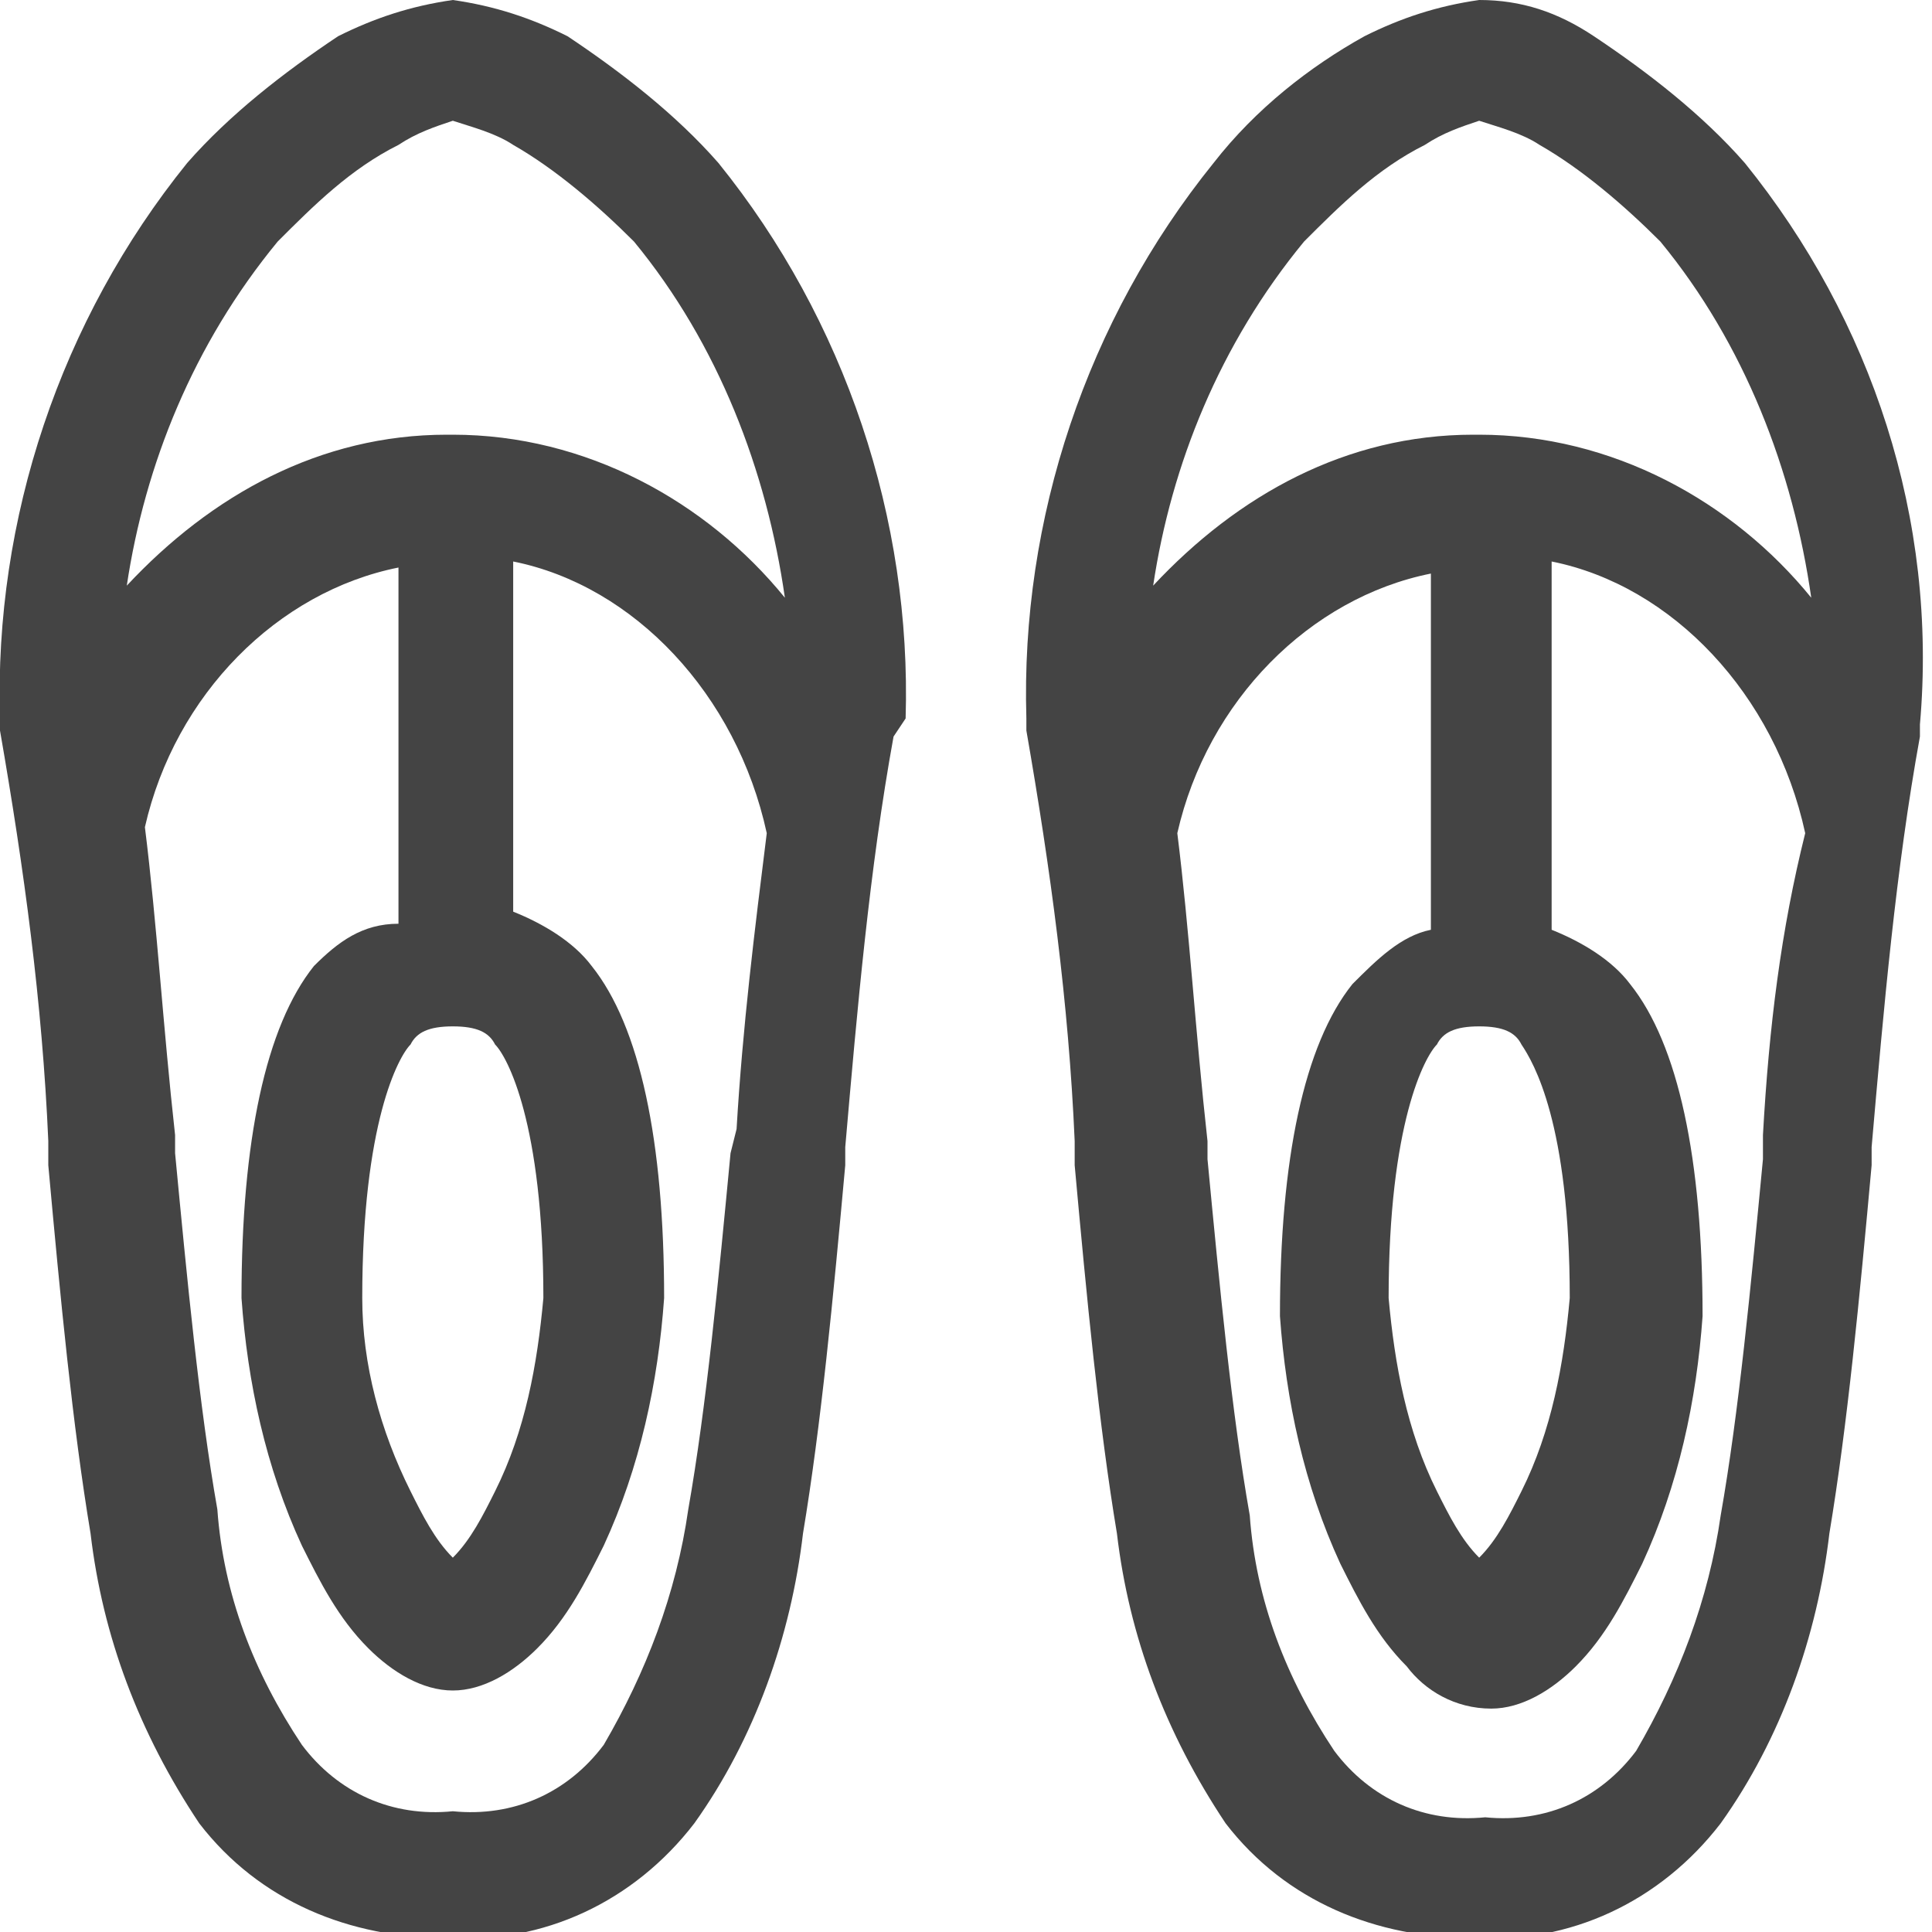
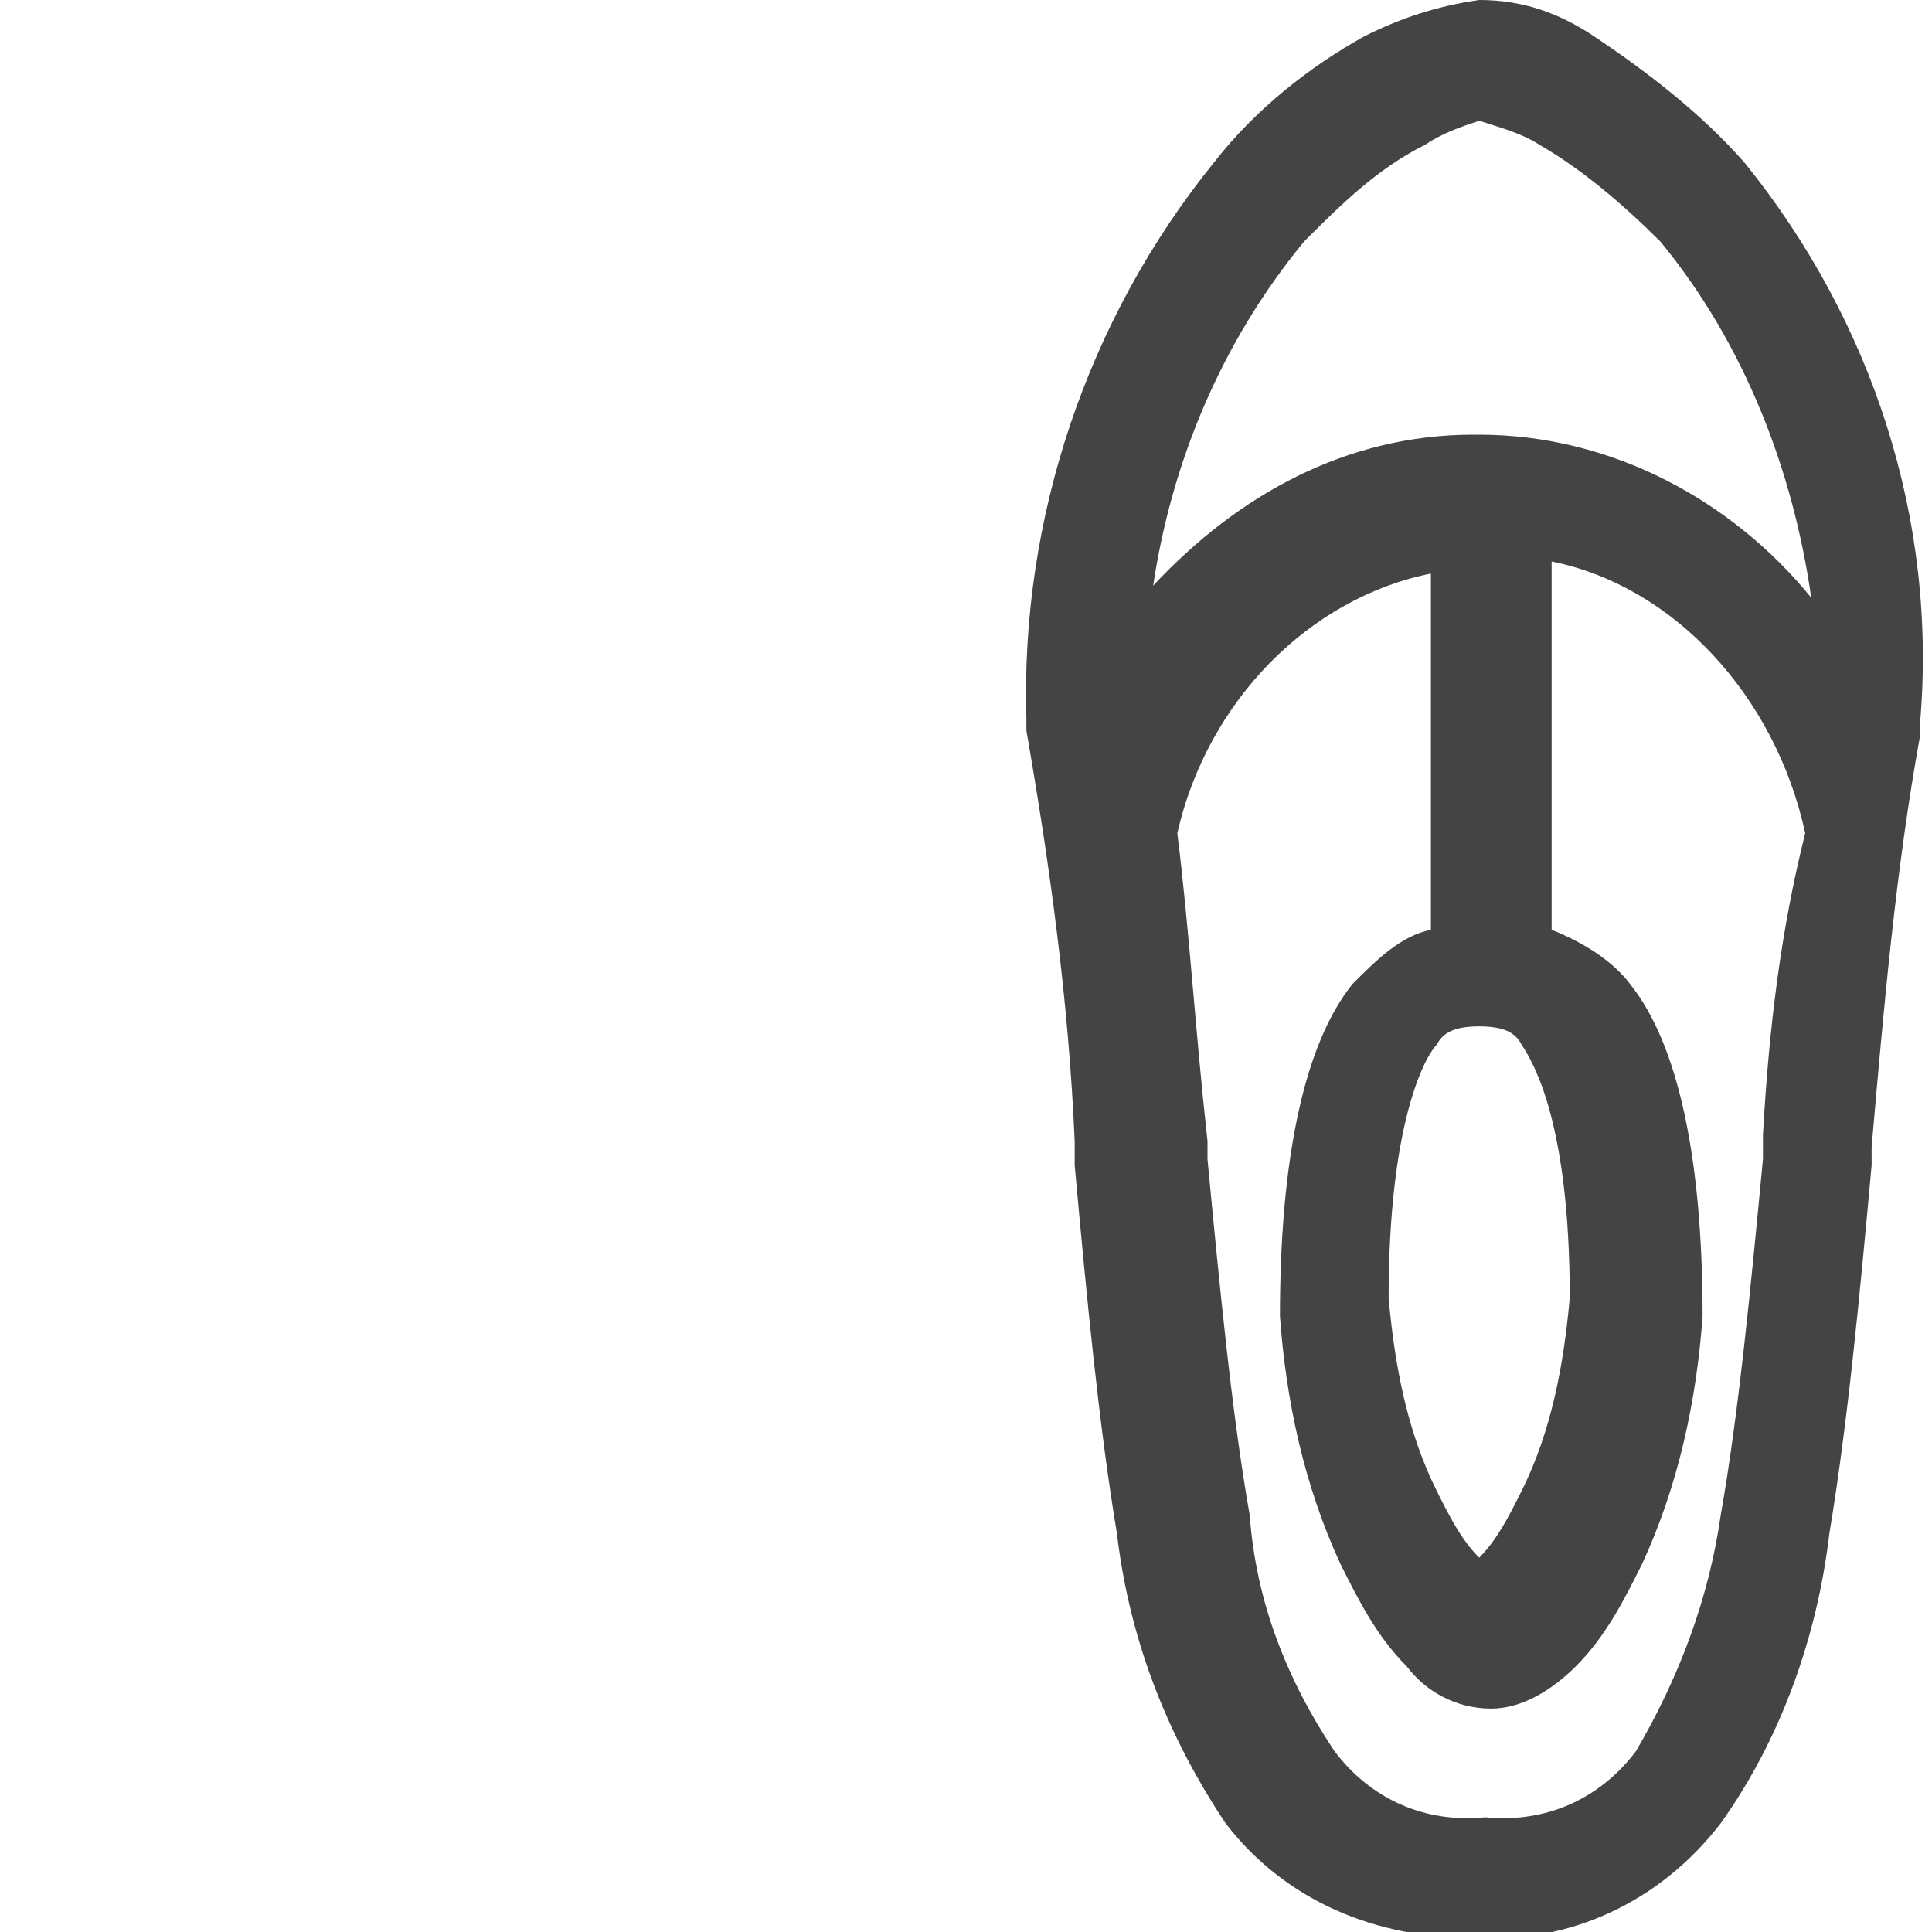
<svg xmlns="http://www.w3.org/2000/svg" version="1.1" id="Слой_1" x="0px" y="0px" viewBox="0 0 32 32" style="enable-background:new 0 0 32 32;" xml:space="preserve">
  <style type="text/css">
	.st0{fill:#444444;}
</style>
  <title>icon-2-04</title>
-   <path class="st0" d="M15,11.9c0.1-3.3-1-6.6-3.1-9.2c-0.7-0.8-1.6-1.5-2.5-2.1C8.8,0.3,8.2,0.1,7.5,0C6.8,0.1,6.2,0.3,5.6,0.6  C4.7,1.2,3.8,1.9,3.1,2.7C1,5.3-0.1,8.6,0,11.9L0,12l0,0.1c0.4,2.3,0.7,4.5,0.8,6.8l0,0.4c0.2,2.2,0.4,4.3,0.7,6.1  c0.2,1.7,0.8,3.3,1.8,4.8c1,1.3,2.5,1.9,4.1,1.9c1.6,0.1,3.1-0.6,4.1-1.9c1-1.4,1.6-3.1,1.8-4.8c0.3-1.8,0.5-3.9,0.7-6.1l0-0.3  c0.2-2.3,0.4-4.6,0.8-6.8L15,11.9L15,11.9z M4.6,4c0.6-0.6,1.2-1.2,2-1.6C6.9,2.2,7.2,2.1,7.5,2c0.3,0.1,0.7,0.2,1,0.4  c0.7,0.4,1.4,1,2,1.6c1.4,1.7,2.2,3.8,2.5,5.9c-1.3-1.6-3.3-2.7-5.5-2.7c0,0-0.1,0-0.1,0c-2.1,0-3.9,1-5.3,2.5  C2.4,7.7,3.2,5.7,4.6,4z M7.5,17c0.4,0,0.6,0.1,0.7,0.3C8.4,17.5,9,18.6,9,21.5c-0.1,1.1-0.3,2.2-0.8,3.2c-0.2,0.4-0.4,0.8-0.7,1.1  c-0.3-0.3-0.5-0.7-0.7-1.1c-0.5-1-0.8-2.1-0.8-3.2c0-2.9,0.6-4,0.8-4.2C6.9,17.1,7.1,17,7.5,17z M12.1,19.1  c-0.2,2.1-0.4,4.2-0.7,5.9c-0.2,1.4-0.7,2.7-1.4,3.9c-0.6,0.8-1.5,1.2-2.5,1.1c-1,0.1-1.9-0.3-2.5-1.1c-0.8-1.2-1.3-2.5-1.4-3.9  c-0.3-1.7-0.5-3.8-0.7-5.9l0-0.3c-0.2-1.8-0.3-3.5-0.5-5.1c0.5-2.2,2.2-3.9,4.2-4.3v5.9C6,15.3,5.6,15.6,5.2,16  C4.4,17,4,18.9,4,21.5c0.1,1.4,0.4,2.8,1,4.1c0.3,0.6,0.6,1.2,1.1,1.7C6.5,27.7,7,28,7.5,28c0.5,0,1-0.3,1.4-0.7  c0.5-0.5,0.8-1.1,1.1-1.7c0.6-1.3,0.9-2.7,1-4.1c0-2.6-0.4-4.5-1.2-5.5c-0.3-0.4-0.8-0.7-1.3-0.9V9.3c2,0.4,3.7,2.2,4.2,4.5  c-0.2,1.6-0.4,3.2-0.5,4.9L12.1,19.1z" />
  <path class="st0" d="M28.9,2.7c-0.7-0.8-1.6-1.5-2.5-2.1c-0.6-0.4-1.2-0.6-1.9-0.6c-0.7,0.1-1.3,0.3-1.9,0.6  c-0.9,0.5-1.8,1.2-2.5,2.1C18,5.3,16.9,8.6,17,11.9l0,0.1l0,0.1c0.4,2.3,0.7,4.5,0.8,6.8l0,0.4c0.2,2.2,0.4,4.3,0.7,6.1  c0.2,1.7,0.8,3.3,1.8,4.8c1,1.3,2.5,1.9,4.1,1.9c1.6,0.1,3.1-0.6,4.1-1.9c1-1.4,1.6-3.1,1.8-4.8c0.3-1.8,0.5-3.9,0.7-6.1l0-0.3  c0.2-2.3,0.4-4.6,0.8-6.8l0-0.2C32.1,8.6,31,5.3,28.9,2.7z M21.6,4c0.6-0.6,1.2-1.2,2-1.6c0.3-0.2,0.6-0.3,0.9-0.4  c0.3,0.1,0.7,0.2,1,0.4c0.7,0.4,1.4,1,2,1.6c1.4,1.7,2.2,3.8,2.5,5.9c-1.3-1.6-3.3-2.7-5.5-2.7c0,0-0.1,0-0.1,0  c-2.1,0-3.9,1-5.3,2.5C19.4,7.7,20.2,5.7,21.6,4z M24.5,17c0.4,0,0.6,0.1,0.7,0.3c0.2,0.3,0.8,1.3,0.8,4.2c-0.1,1.1-0.3,2.2-0.8,3.2  c-0.2,0.4-0.4,0.8-0.7,1.1c-0.3-0.3-0.5-0.7-0.7-1.1c-0.5-1-0.7-2.1-0.8-3.2c0-2.9,0.6-4,0.8-4.2C23.9,17.1,24.1,17,24.5,17z   M29.2,18.8l0,0.4c-0.2,2.1-0.4,4.2-0.7,5.9c-0.2,1.4-0.7,2.7-1.4,3.9c-0.6,0.8-1.5,1.2-2.5,1.1c-1,0.1-1.9-0.3-2.5-1.1  c-0.8-1.2-1.3-2.5-1.4-3.9c-0.3-1.7-0.5-3.8-0.7-5.9l0-0.3c-0.2-1.8-0.3-3.5-0.5-5.1c0.5-2.2,2.2-3.9,4.2-4.3v5.9  c-0.5,0.1-0.9,0.5-1.3,0.9c-0.8,1-1.2,2.9-1.2,5.5c0.1,1.4,0.4,2.8,1,4.1c0.3,0.6,0.6,1.2,1.1,1.7c0.3,0.4,0.8,0.7,1.4,0.7  c0.5,0,1-0.3,1.4-0.7c0.5-0.5,0.8-1.1,1.1-1.7c0.6-1.3,0.9-2.7,1-4.1c0-2.6-0.4-4.5-1.2-5.5c-0.3-0.4-0.8-0.7-1.3-0.9V9.3  c2,0.4,3.7,2.2,4.2,4.5C29.5,15.4,29.3,17,29.2,18.8L29.2,18.8z" />
</svg>